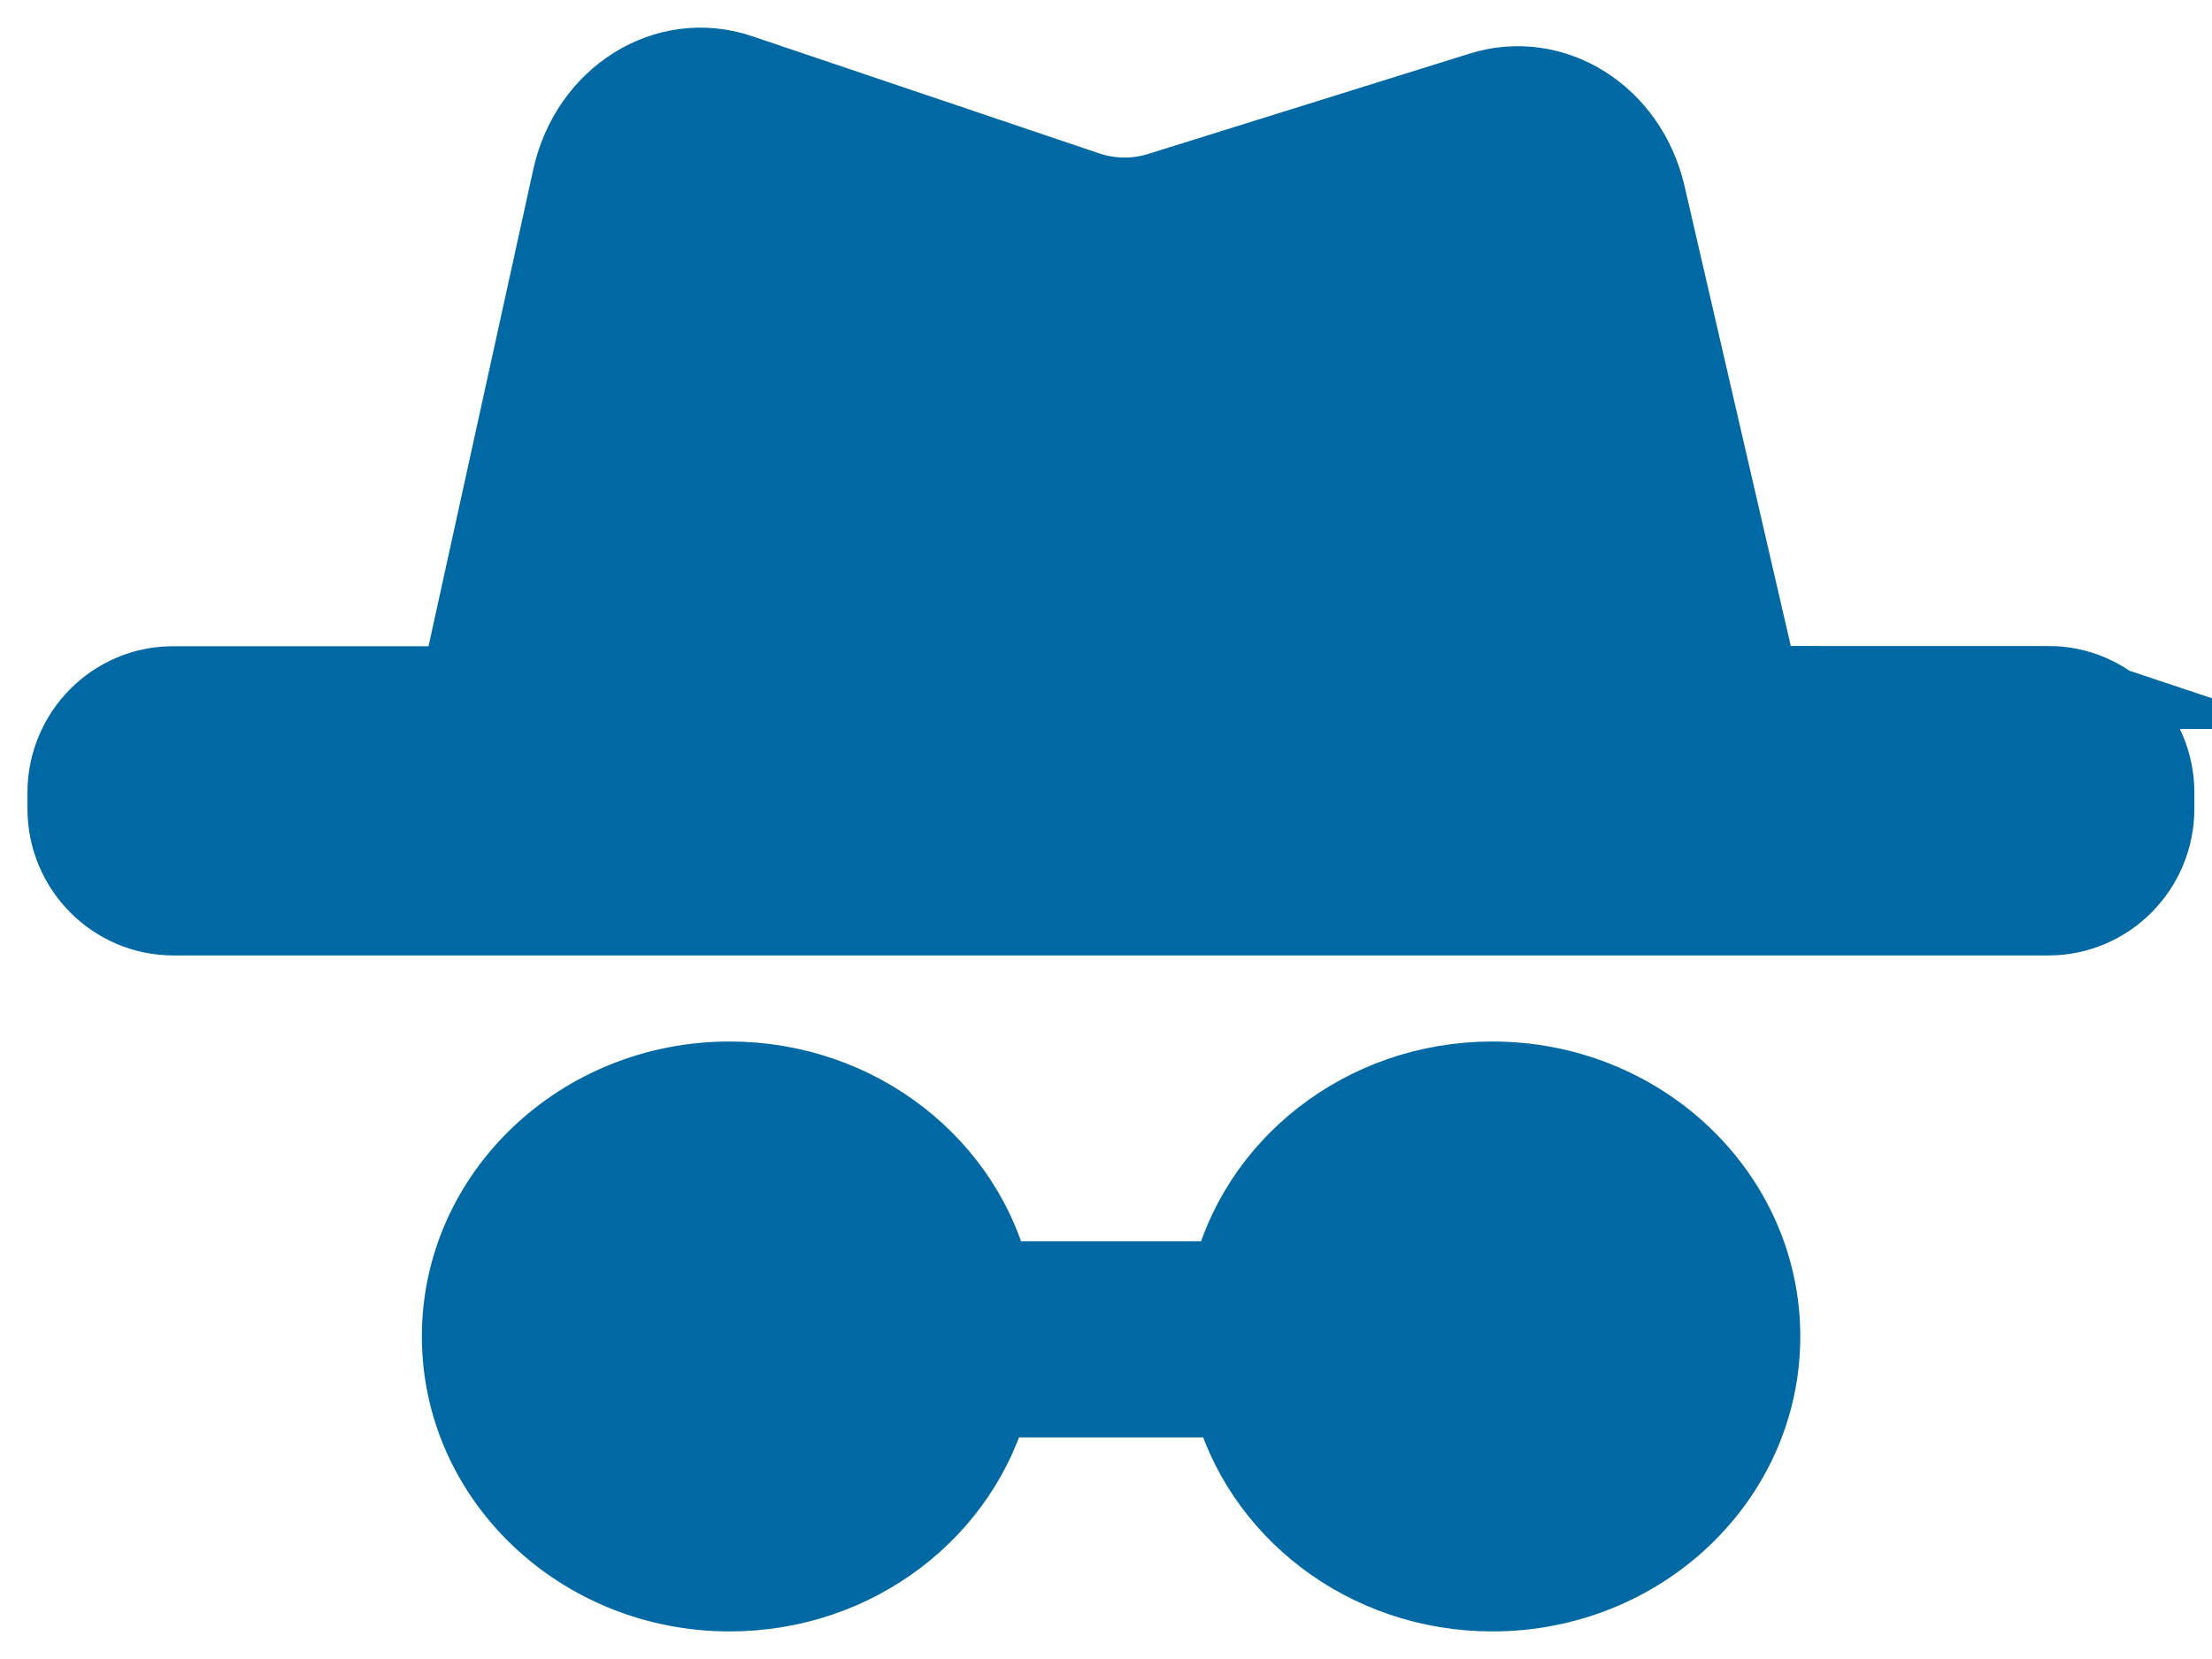
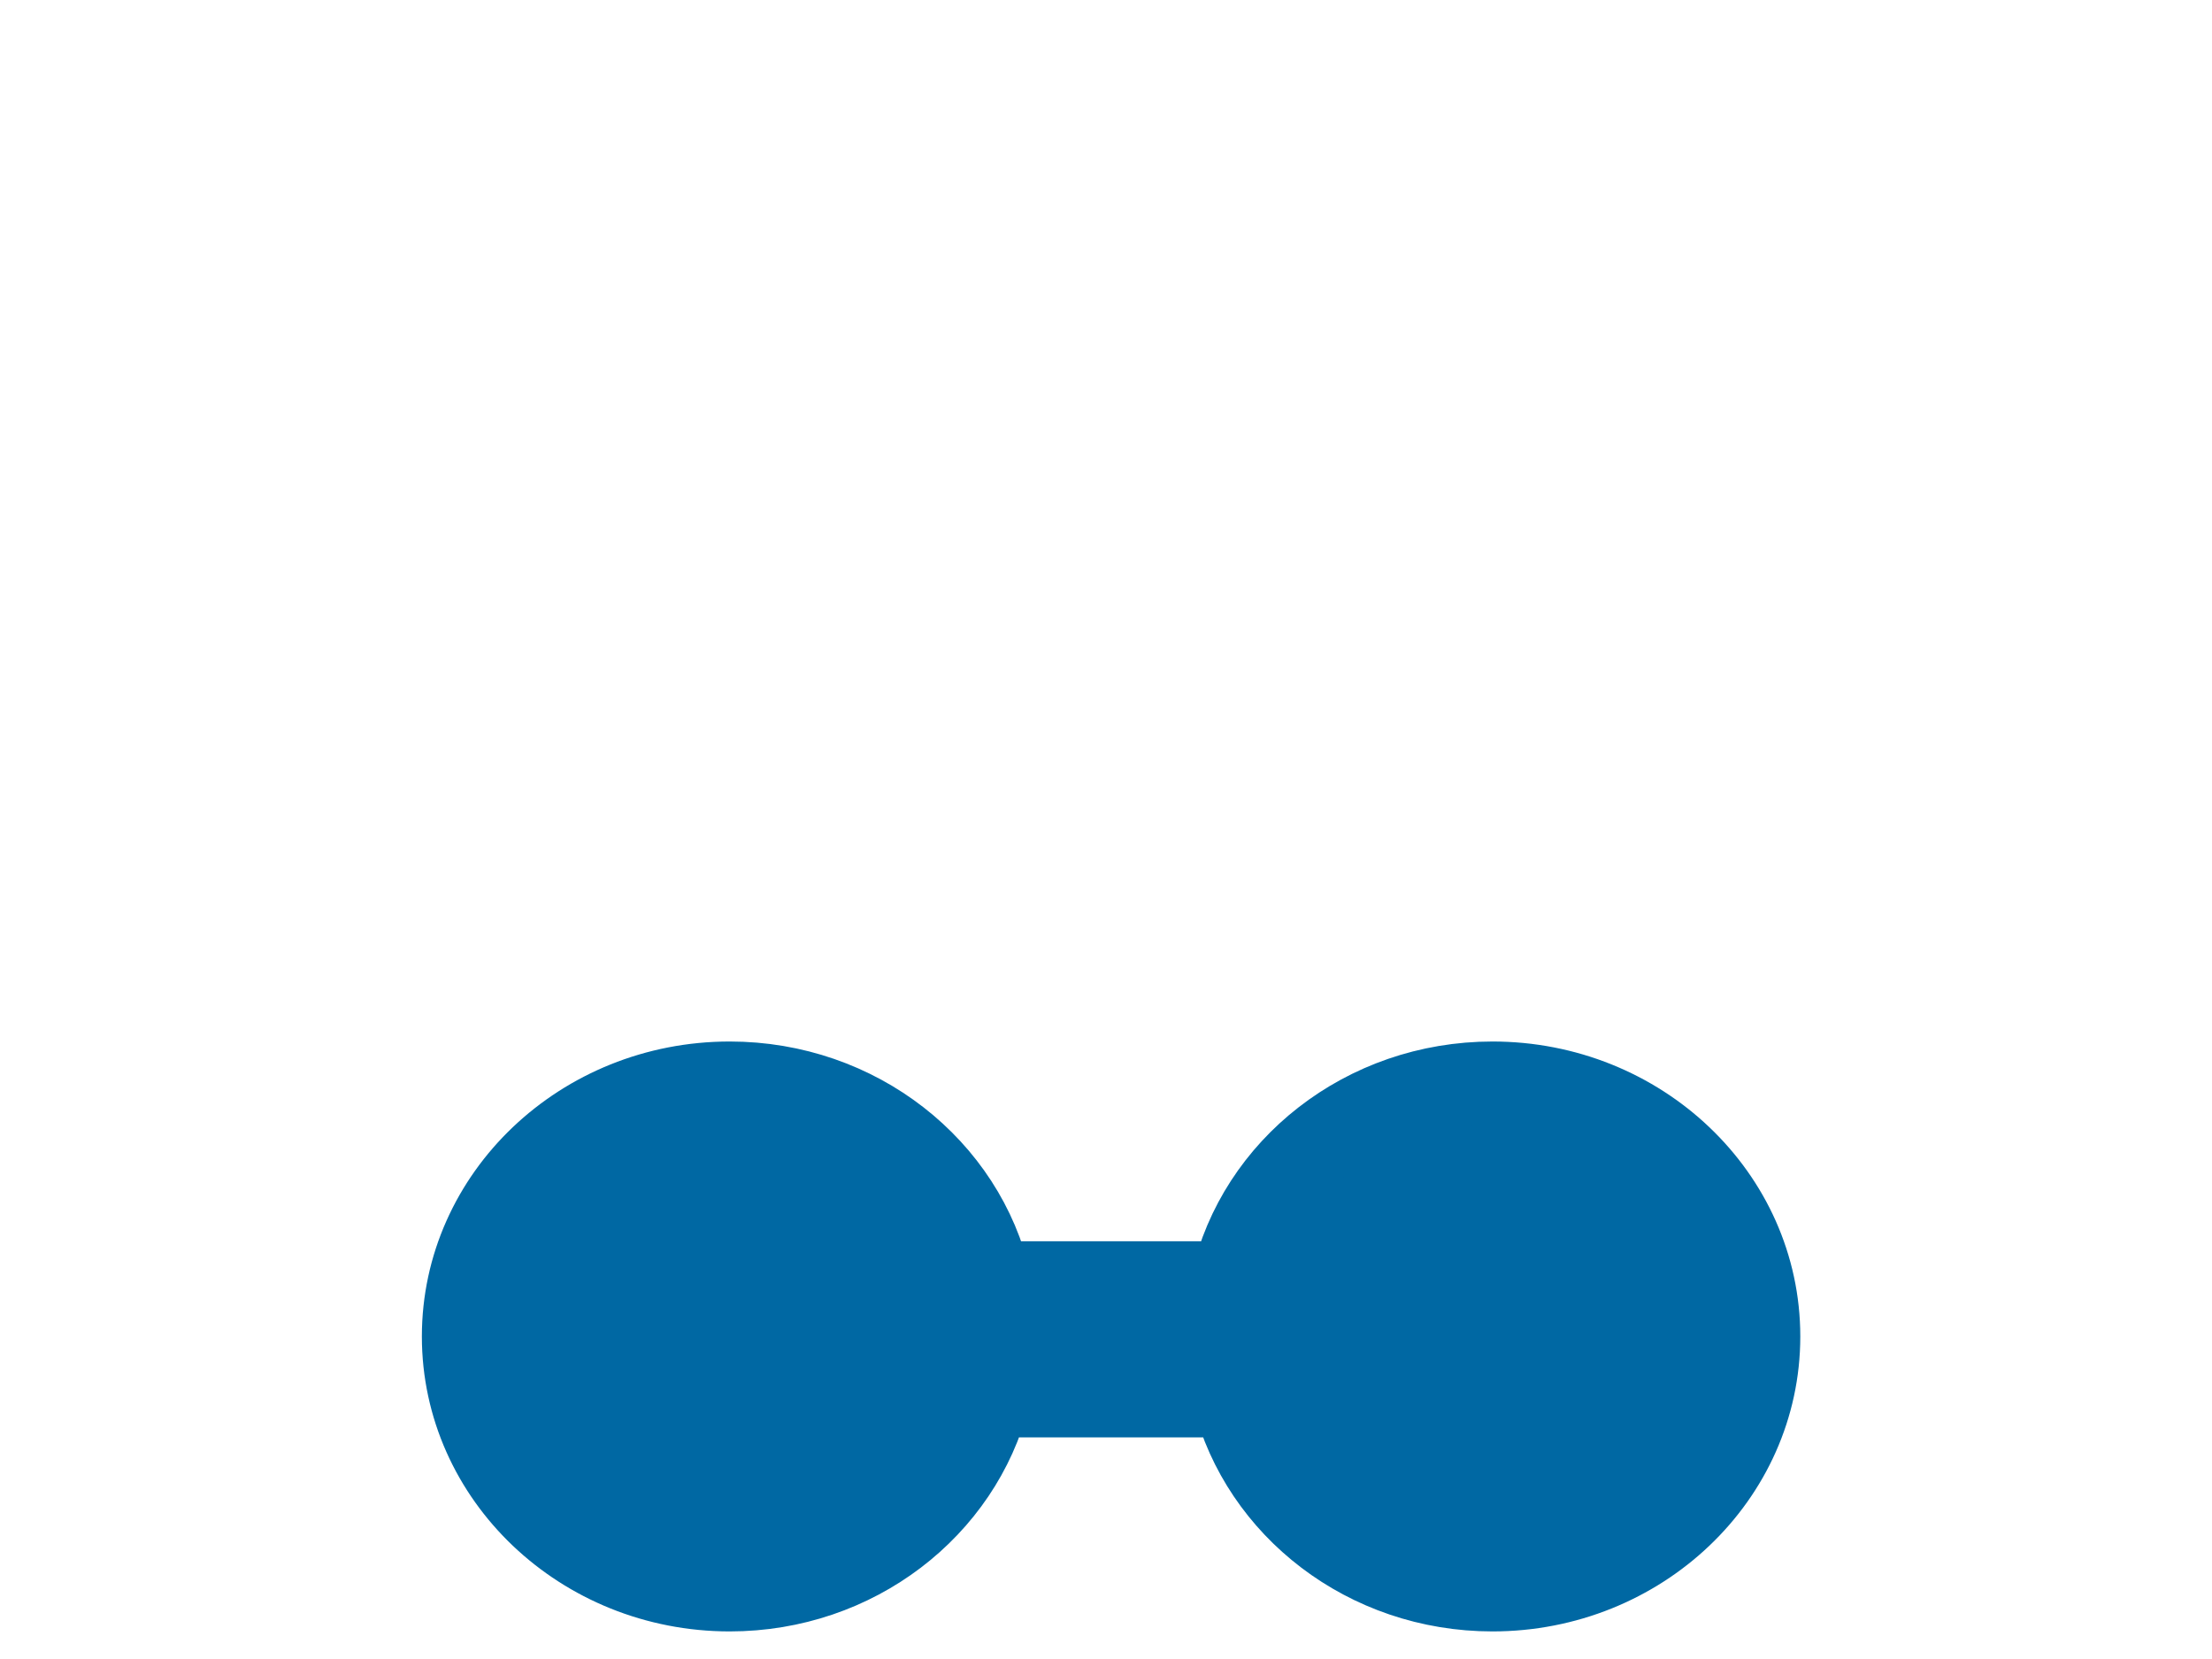
<svg xmlns="http://www.w3.org/2000/svg" fill="none" height="24" viewBox="0 0 32 24" width="32">
  <g fill="#0068a3" stroke="#0068a3" stroke-miterlimit="10" stroke-width="1.2">
    <path d="m21.591 15.667c-1.849 0-3.392 1.237-3.766 2.89h-3.503c-.373-1.65-1.917-2.89-3.766-2.89-2.127 0-3.853 1.643-3.853 3.667 0 2.024 1.727 3.667 3.853 3.667 1.818 0 3.339-1.197 3.747-2.807h3.541c.408 1.61 1.929 2.807 3.747 2.807 2.127 0 3.853-1.643 3.853-3.667 0-2.024-1.727-3.667-3.853-3.667z" />
-     <path d="m29.636 9.946h-4.238c-.007-.124-.026-.251-.056-.379l-1.557-6.74c-.261-1.13-1.322-1.798-2.346-1.479l-4.651 1.452c-.35.109-.726.105-1.073-.011l-5.024-1.696c-1.039-.353-2.137.33-2.391 1.49l-1.583 7.205c-.011.053-.022.109-.03.161h-4.178c-.834-.004-1.512.679-1.512 1.52v.229c0 .841.678 1.524 1.512 1.524h27.124c.834 0 1.512-.683 1.512-1.524v-.229c0-.841-.678-1.524-1.512-1.524z" />
  </g>
</svg>